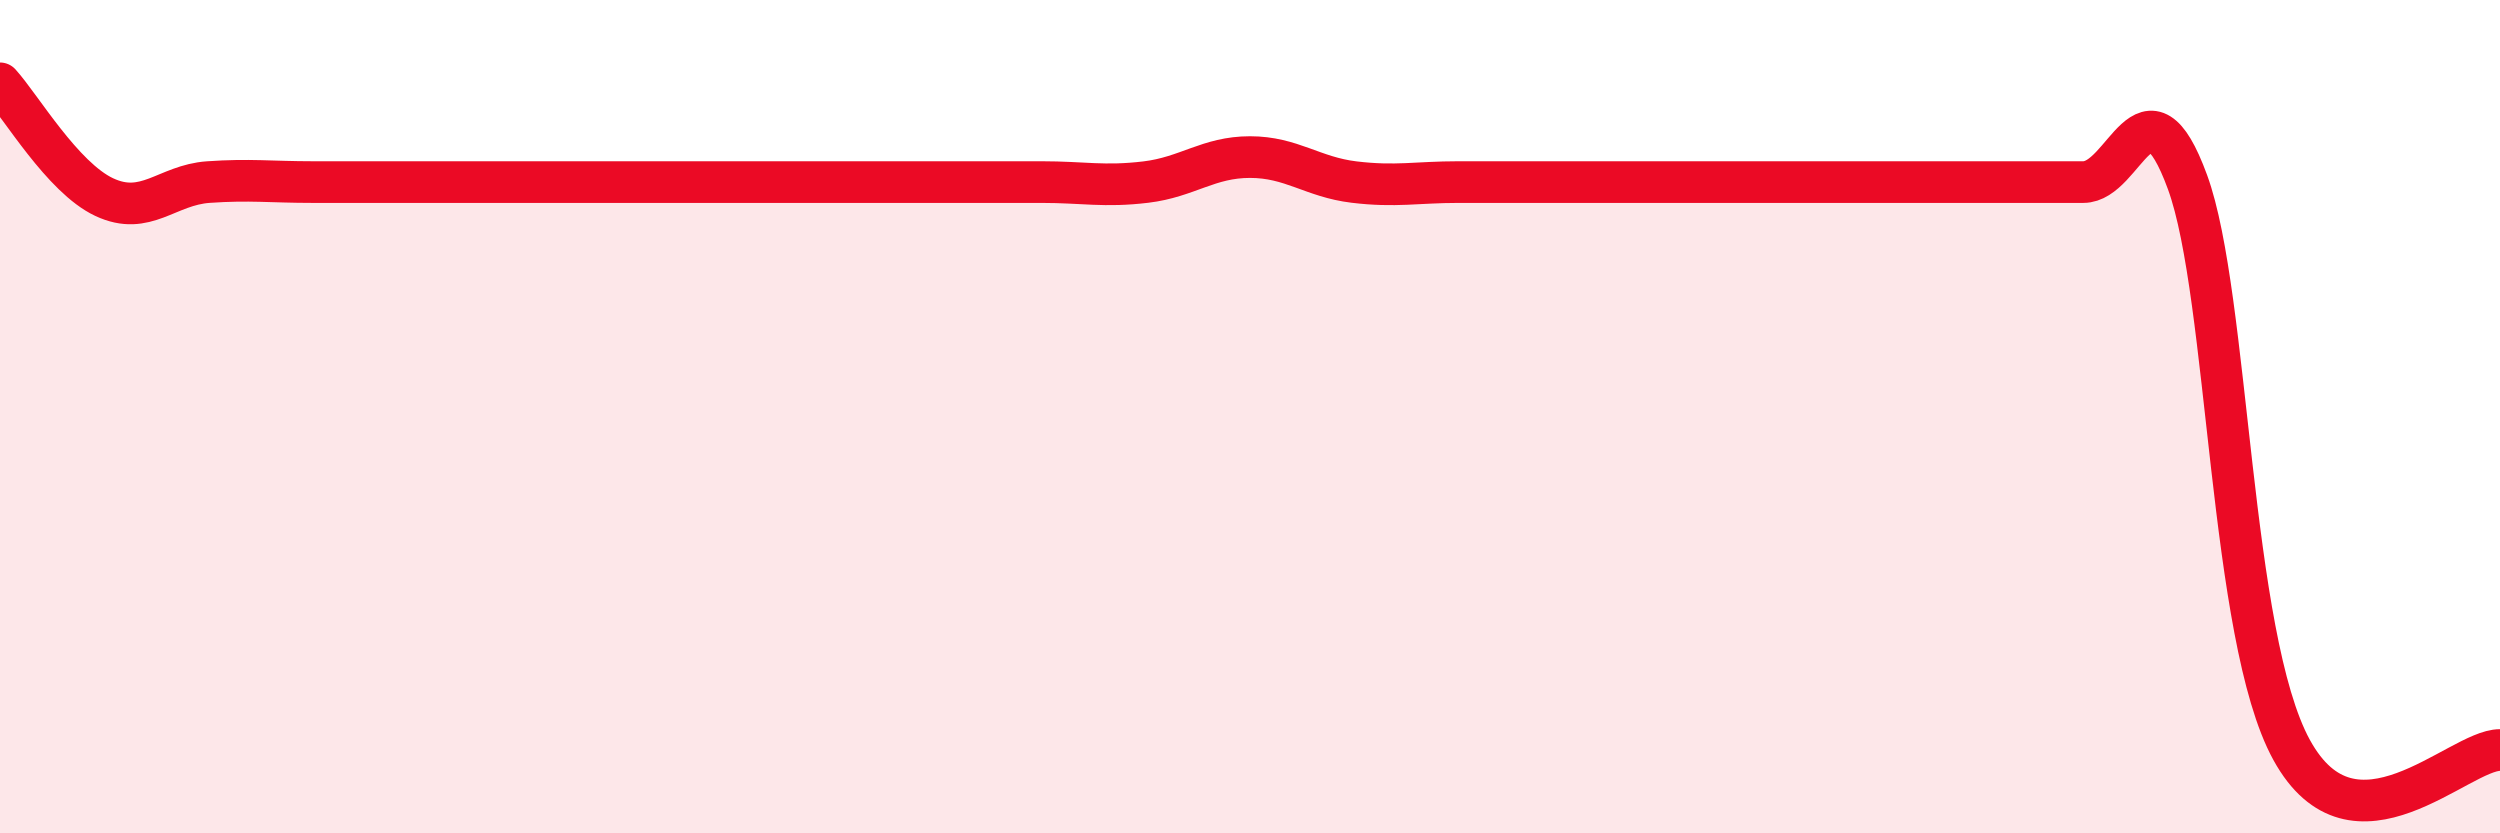
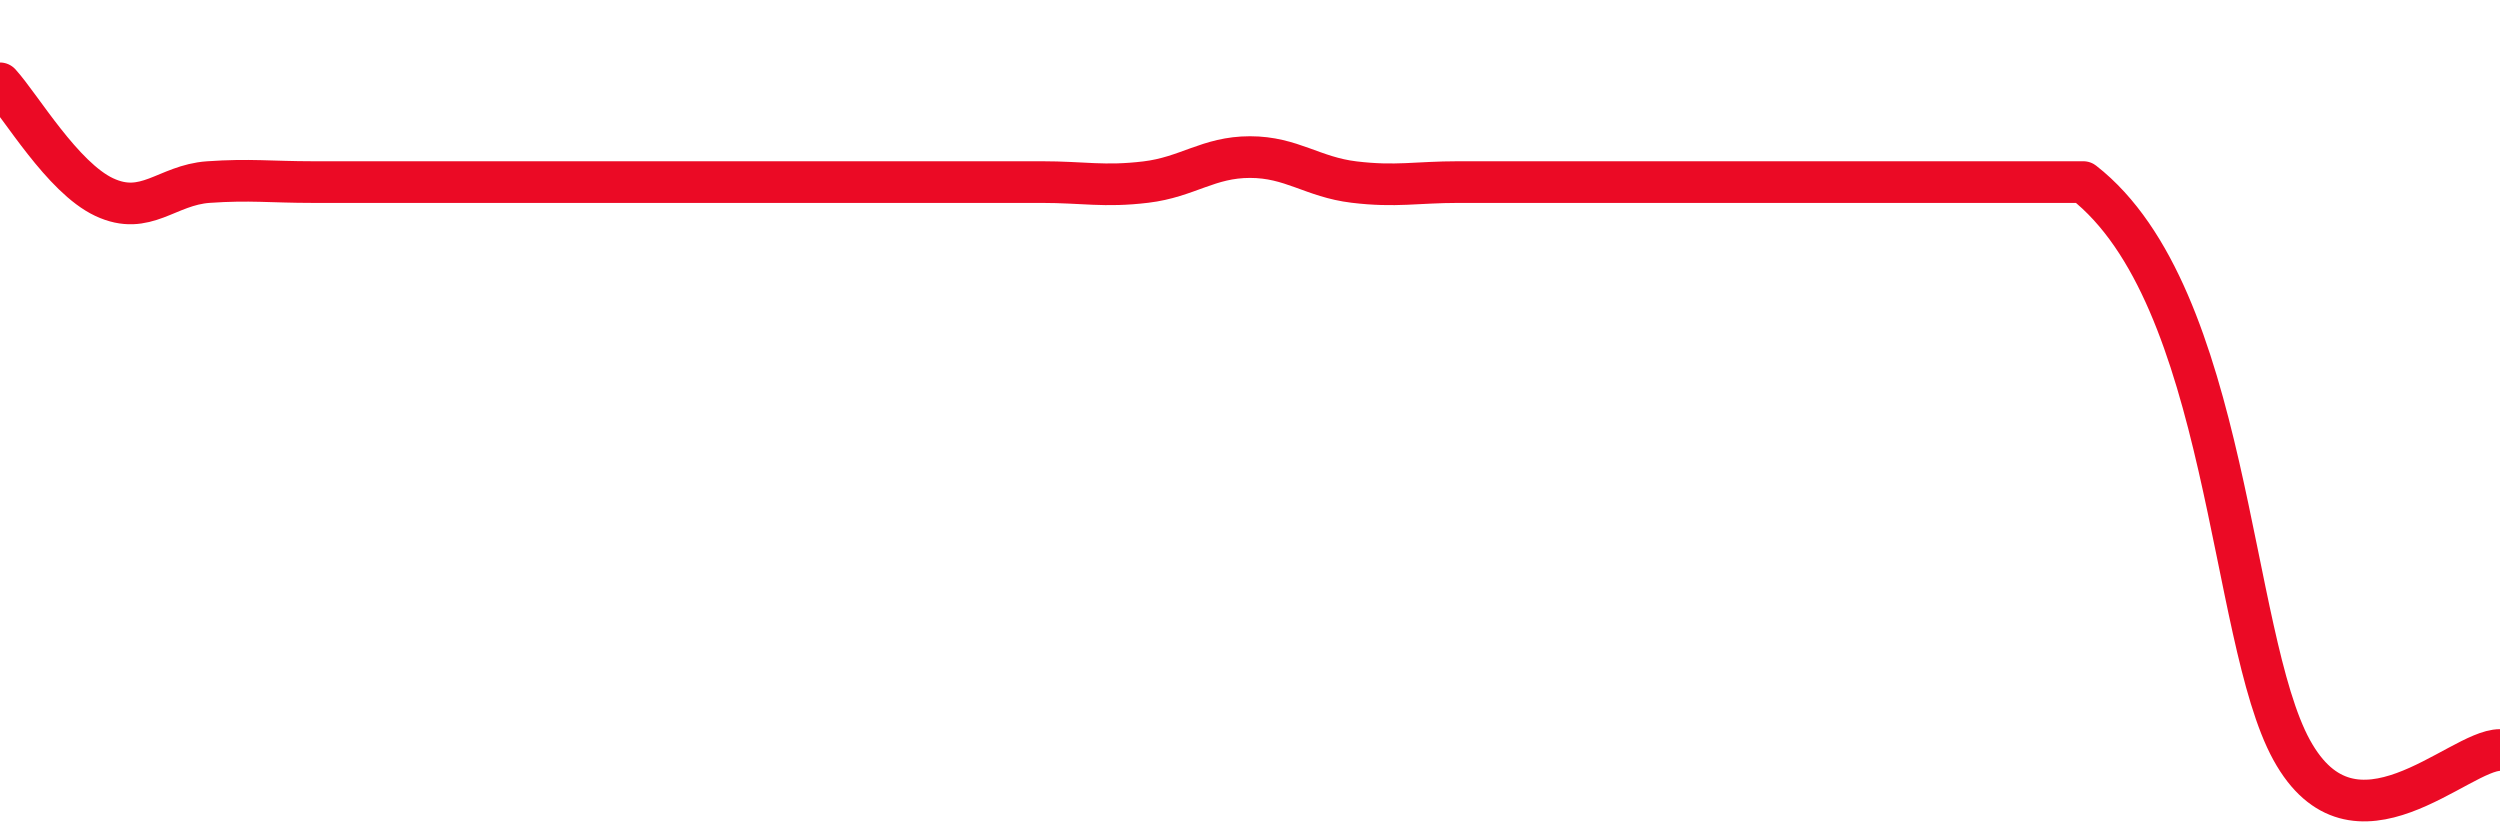
<svg xmlns="http://www.w3.org/2000/svg" width="60" height="20" viewBox="0 0 60 20">
-   <path d="M 0,2 C 0.5,2.55 1.5,4.26 2.5,4.73 C 3.5,5.2 4,4.44 5,4.37 C 6,4.3 6.5,4.37 7.5,4.37 C 8.5,4.37 9,4.37 10,4.37 C 11,4.37 11.5,4.37 12.5,4.37 C 13.5,4.37 14,4.37 15,4.37 C 16,4.37 16.5,4.37 17.5,4.37 C 18.5,4.37 19,4.37 20,4.37 C 21,4.37 21.5,4.37 22.5,4.37 C 23.5,4.37 24,4.37 25,4.37 C 26,4.37 26.5,4.49 27.5,4.37 C 28.5,4.25 29,3.77 30,3.77 C 31,3.77 31.5,4.25 32.5,4.37 C 33.5,4.49 34,4.37 35,4.37 C 36,4.37 36.5,4.37 37.5,4.37 C 38.5,4.37 39,4.37 40,4.37 C 41,4.37 41.5,4.37 42.5,4.37 C 43.5,4.37 44,4.37 45,4.37 C 46,4.37 46.5,4.37 47.5,4.37 C 48.5,4.37 49,4.37 50,4.37 C 51,4.37 51.5,1.64 52.5,4.37 C 53.5,7.1 53.5,15.27 55,18 C 56.5,20.73 59,18 60,18L60 20L0 20Z" fill="#EB0A25" opacity="0.1" stroke-linecap="round" stroke-linejoin="round" />
-   <path d="M 0,2 C 0.5,2.55 1.5,4.26 2.5,4.73 C 3.5,5.2 4,4.44 5,4.37 C 6,4.3 6.5,4.37 7.5,4.37 C 8.5,4.37 9,4.37 10,4.37 C 11,4.37 11.5,4.37 12.5,4.37 C 13.5,4.37 14,4.37 15,4.37 C 16,4.37 16.5,4.37 17.5,4.37 C 18.5,4.37 19,4.37 20,4.37 C 21,4.37 21.5,4.37 22.5,4.37 C 23.5,4.37 24,4.37 25,4.37 C 26,4.37 26.5,4.49 27.5,4.37 C 28.5,4.25 29,3.77 30,3.77 C 31,3.77 31.5,4.25 32.5,4.37 C 33.5,4.49 34,4.37 35,4.37 C 36,4.37 36.5,4.37 37.5,4.37 C 38.5,4.37 39,4.37 40,4.37 C 41,4.37 41.5,4.37 42.5,4.37 C 43.5,4.37 44,4.37 45,4.37 C 46,4.37 46.5,4.37 47.5,4.37 C 48.5,4.37 49,4.37 50,4.37 C 51,4.37 51.5,1.64 52.5,4.37 C 53.5,7.1 53.5,15.27 55,18 C 56.5,20.73 59,18 60,18" stroke="#EB0A25" stroke-width="1" fill="none" stroke-linecap="round" stroke-linejoin="round" />
+   <path d="M 0,2 C 0.5,2.55 1.5,4.26 2.5,4.73 C 3.5,5.2 4,4.44 5,4.37 C 6,4.3 6.5,4.37 7.5,4.37 C 8.5,4.37 9,4.37 10,4.37 C 11,4.37 11.5,4.37 12.5,4.37 C 13.5,4.37 14,4.37 15,4.37 C 16,4.37 16.5,4.37 17.5,4.37 C 18.5,4.37 19,4.37 20,4.37 C 21,4.37 21.5,4.37 22.5,4.37 C 23.5,4.37 24,4.37 25,4.37 C 26,4.37 26.5,4.49 27.5,4.37 C 28.5,4.25 29,3.77 30,3.77 C 31,3.77 31.5,4.25 32.5,4.37 C 33.5,4.49 34,4.37 35,4.37 C 36,4.37 36.5,4.37 37.5,4.37 C 38.5,4.37 39,4.37 40,4.37 C 41,4.37 41.5,4.37 42.5,4.37 C 43.5,4.37 44,4.37 45,4.37 C 46,4.37 46.5,4.37 47.5,4.37 C 48.5,4.37 49,4.37 50,4.37 C 53.5,7.1 53.5,15.27 55,18 C 56.5,20.73 59,18 60,18" stroke="#EB0A25" stroke-width="1" fill="none" stroke-linecap="round" stroke-linejoin="round" />
</svg>